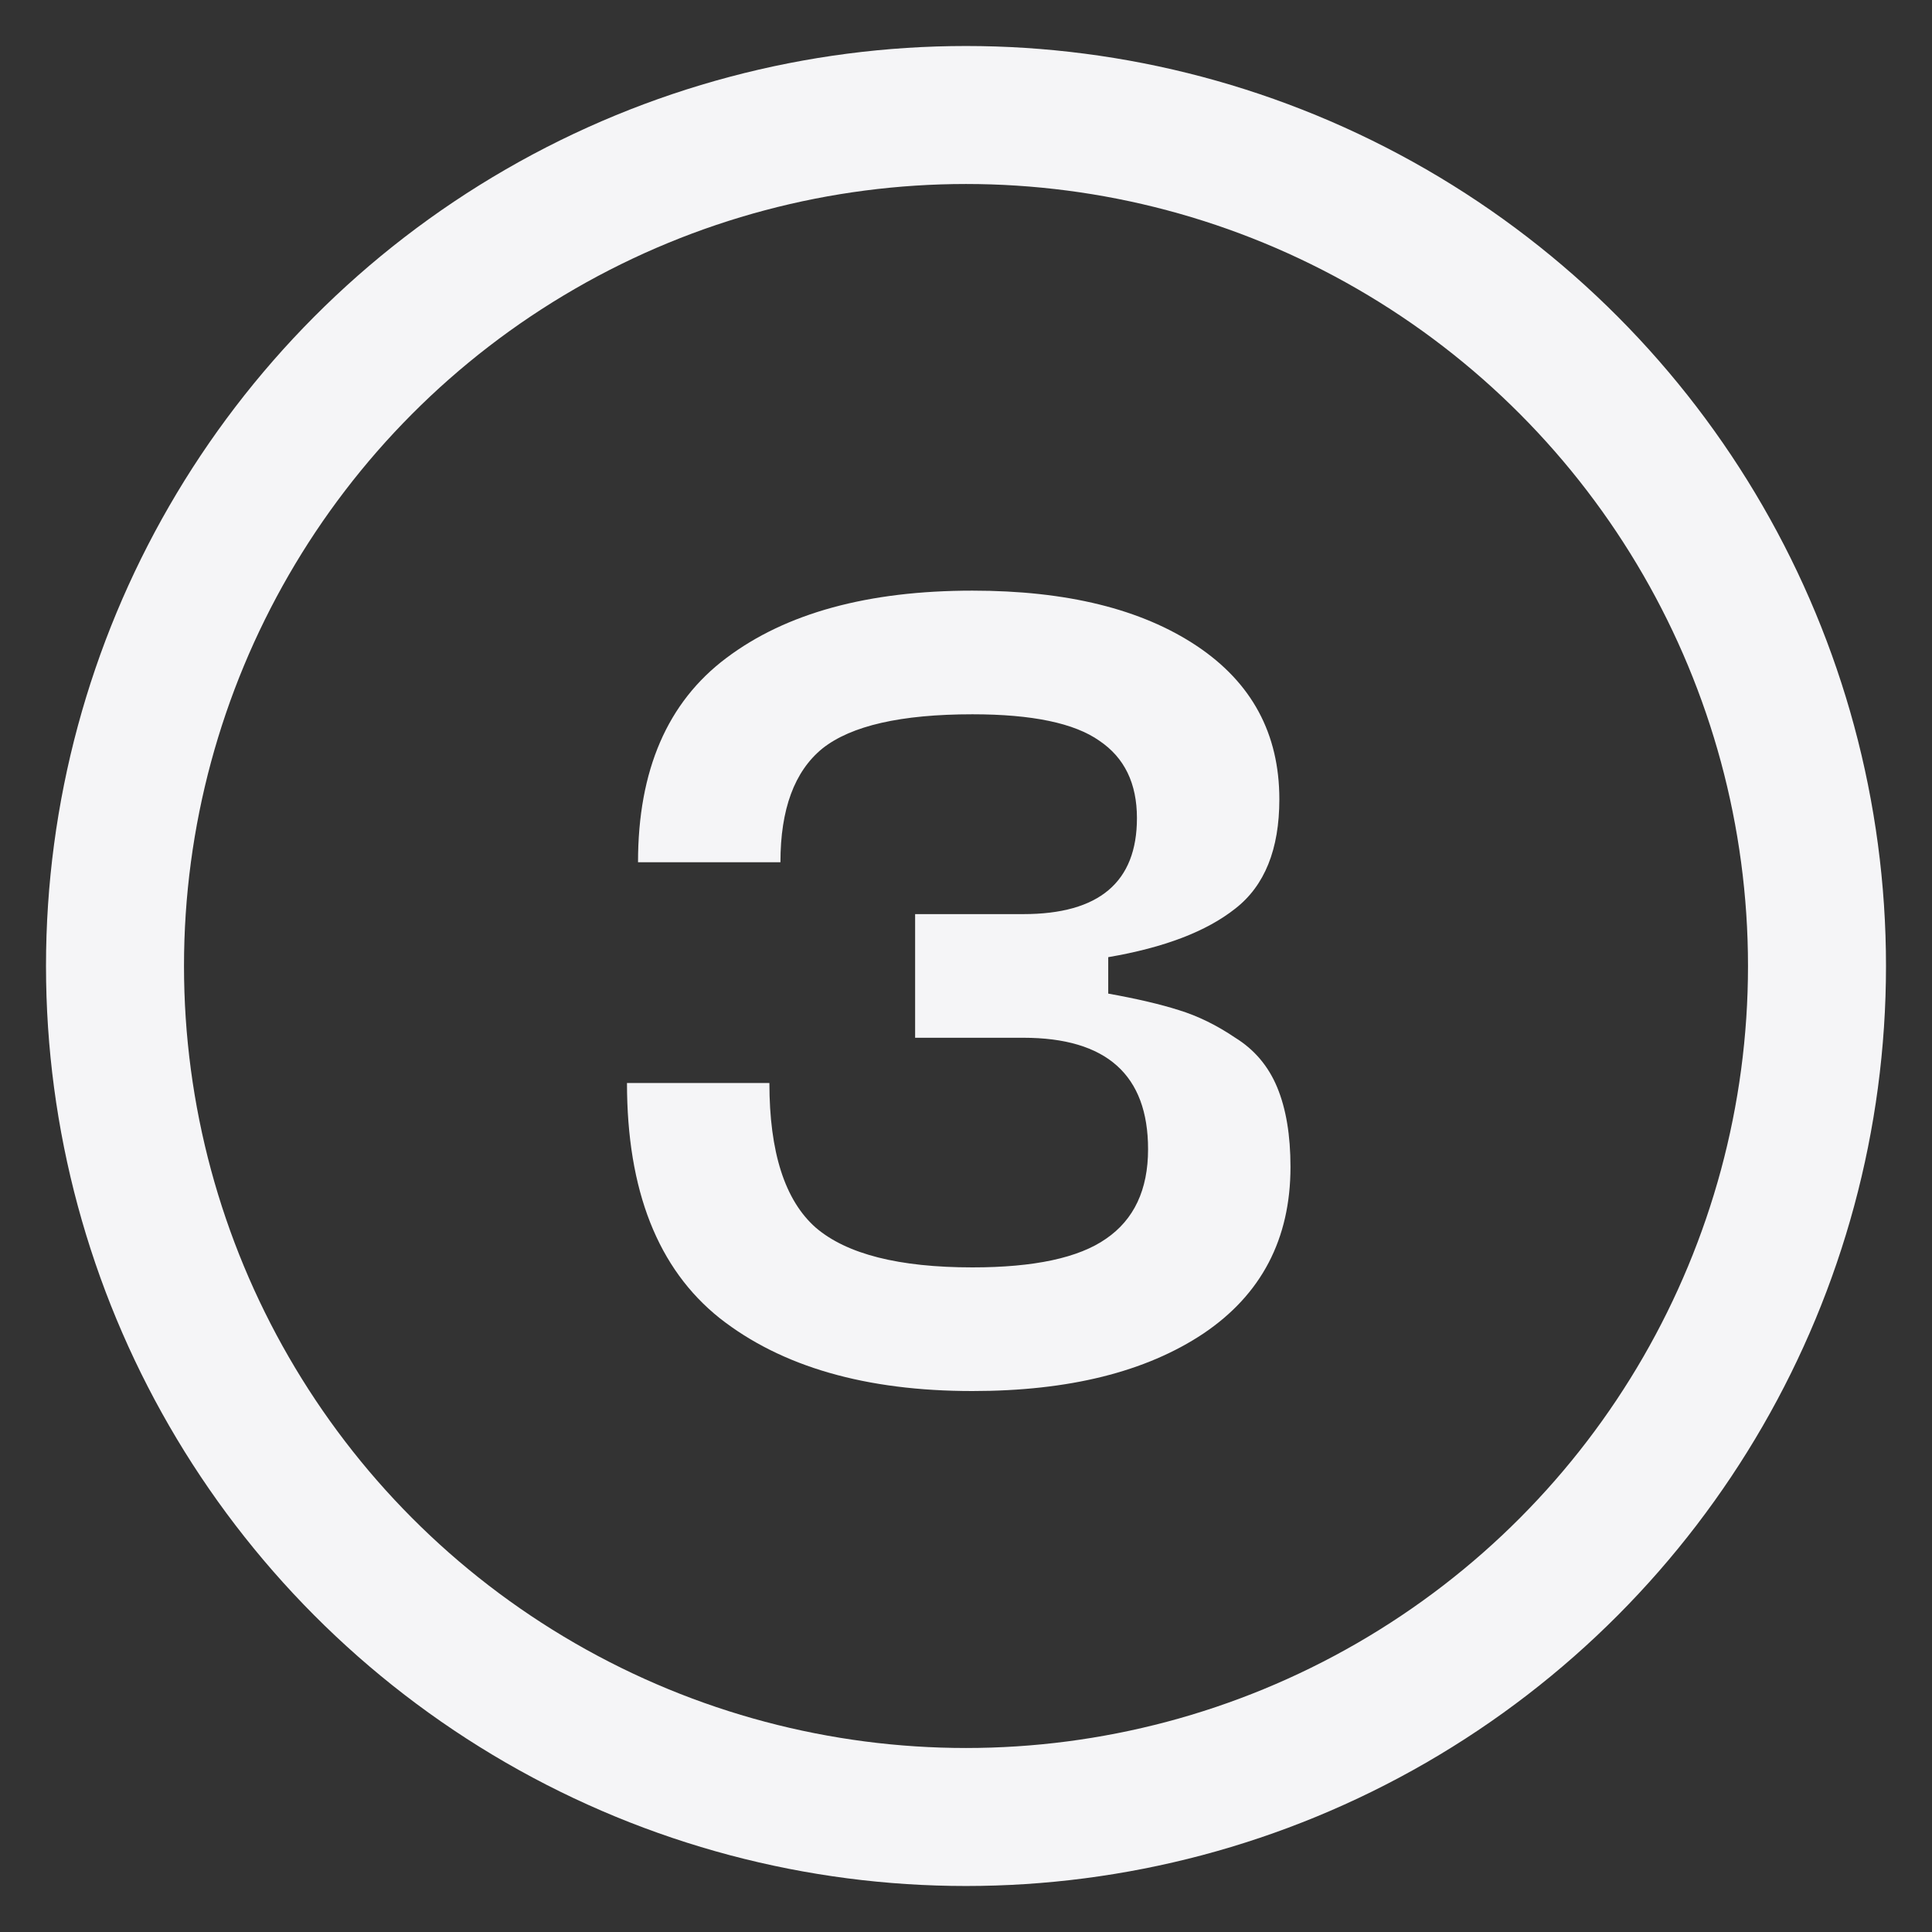
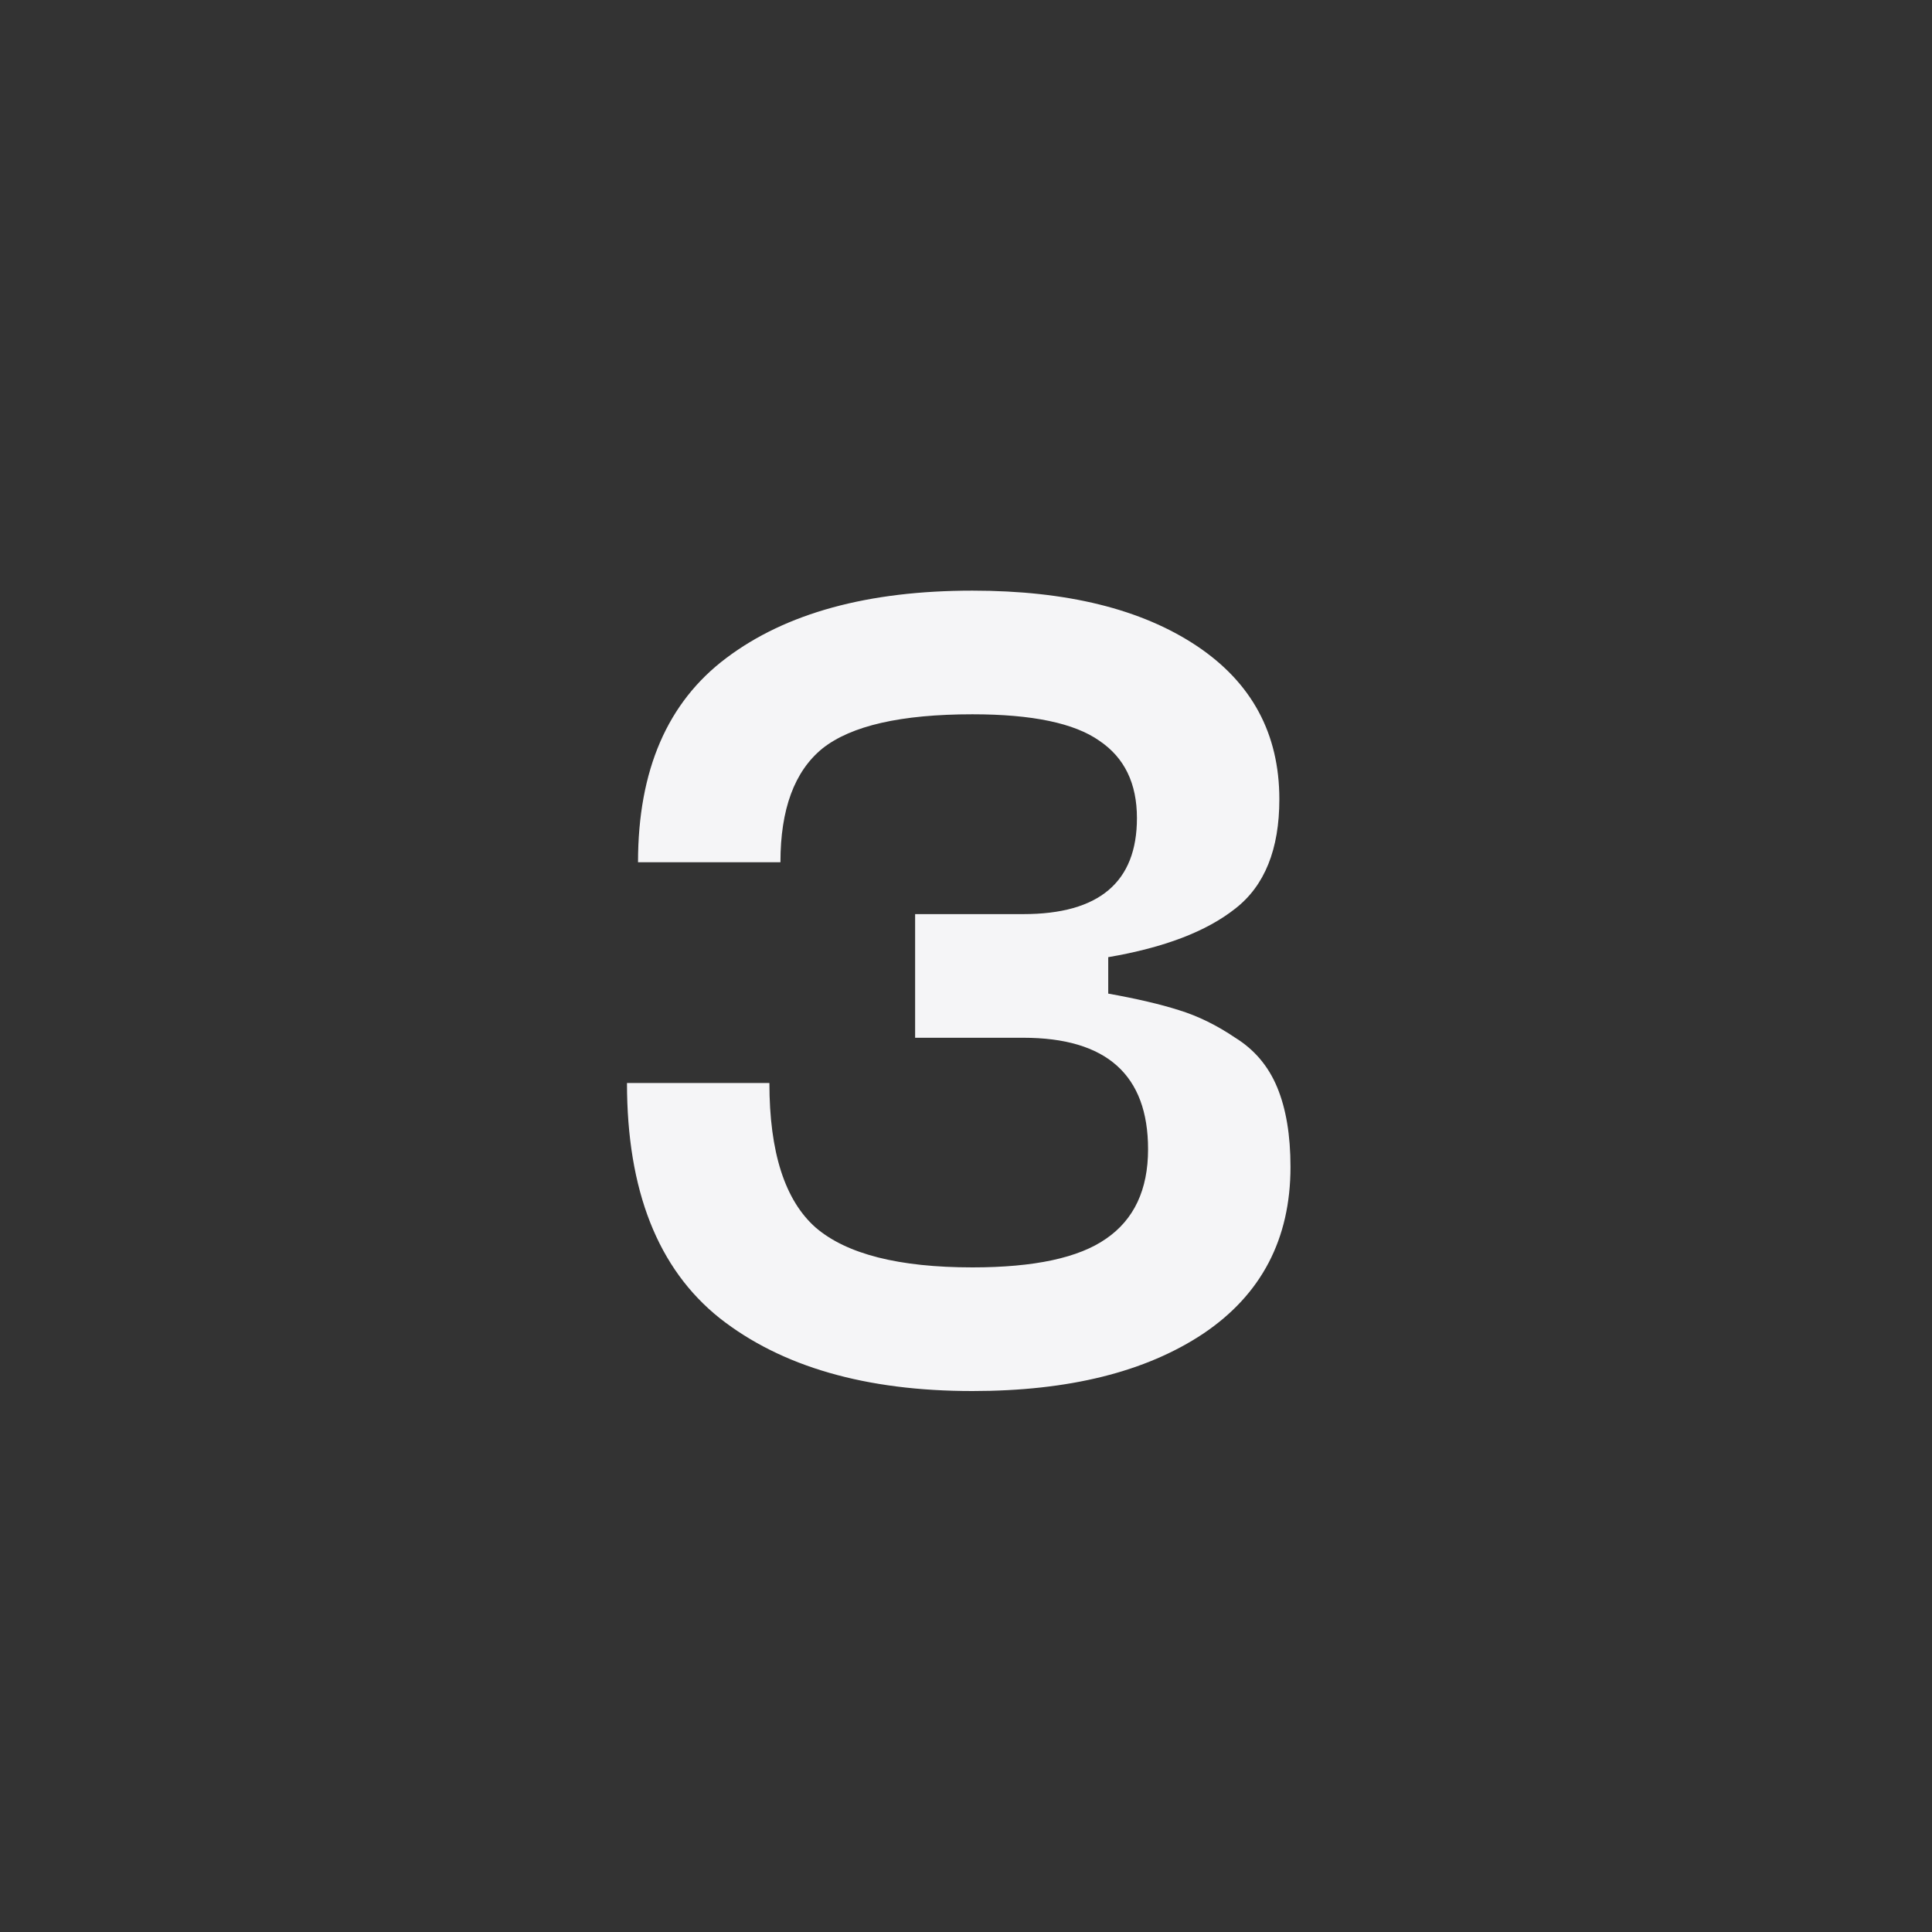
<svg xmlns="http://www.w3.org/2000/svg" width="21" height="21" viewBox="0 0 21 21" fill="none">
  <rect x="0" y="0" width="21" height="21" fill="#333333" stroke="none" />
  <path d="M6.815 11.772H8.363C8.363 12.524 8.531 13.048 8.867 13.344C9.203 13.632 9.771 13.776 10.57 13.776C11.242 13.776 11.726 13.672 12.023 13.464C12.326 13.256 12.479 12.932 12.479 12.492C12.479 11.684 12.027 11.28 11.123 11.28H9.947V9.936H11.123C11.947 9.936 12.358 9.588 12.358 8.892C12.358 8.516 12.223 8.236 11.95 8.052C11.678 7.86 11.219 7.764 10.57 7.764C9.795 7.764 9.251 7.888 8.939 8.136C8.635 8.384 8.483 8.796 8.483 9.372H6.935C6.935 8.372 7.255 7.632 7.895 7.152C8.543 6.664 9.435 6.42 10.57 6.42C11.595 6.42 12.406 6.62 13.007 7.02C13.607 7.42 13.906 7.976 13.906 8.688C13.906 9.232 13.746 9.628 13.427 9.876C13.114 10.124 12.655 10.3 12.046 10.404V10.8C12.358 10.856 12.614 10.916 12.815 10.98C13.023 11.044 13.226 11.144 13.427 11.28C13.634 11.408 13.787 11.588 13.883 11.82C13.979 12.052 14.027 12.34 14.027 12.684C14.027 13.468 13.71 14.072 13.079 14.496C12.454 14.912 11.618 15.12 10.57 15.12C9.411 15.12 8.495 14.856 7.823 14.328C7.151 13.792 6.815 12.94 6.815 11.772Z" fill="#F5F5F7" />
-   <circle cx="10.5" cy="10.5" r="9.25" stroke="#F5F5F7" stroke-width="1.5" />
</svg>